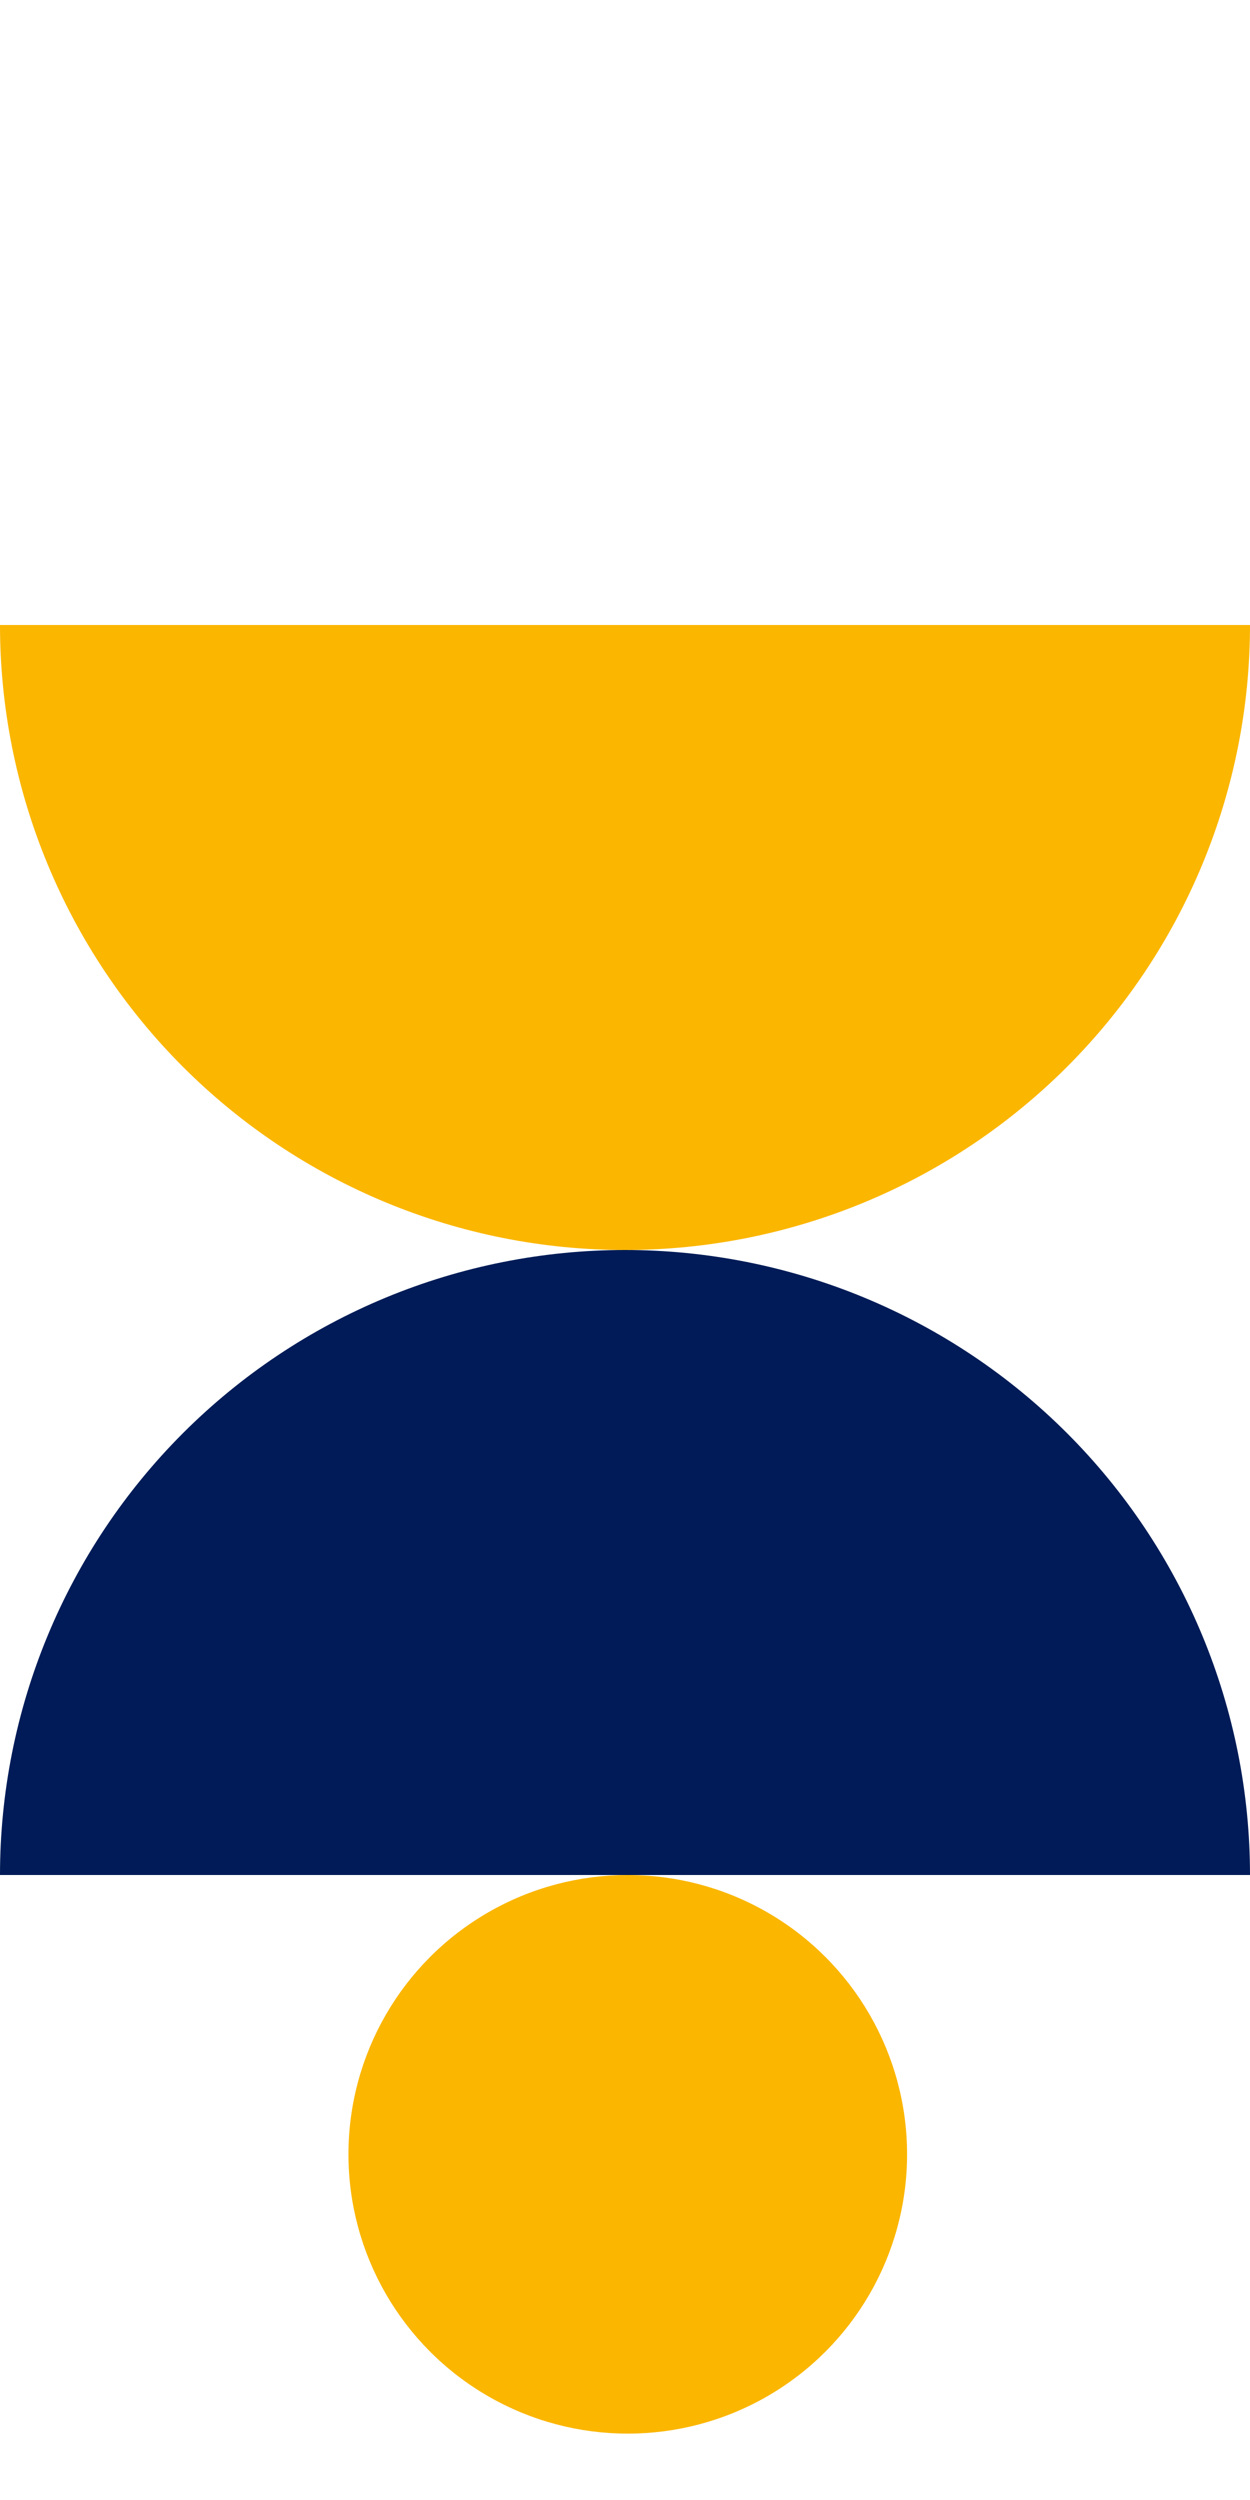
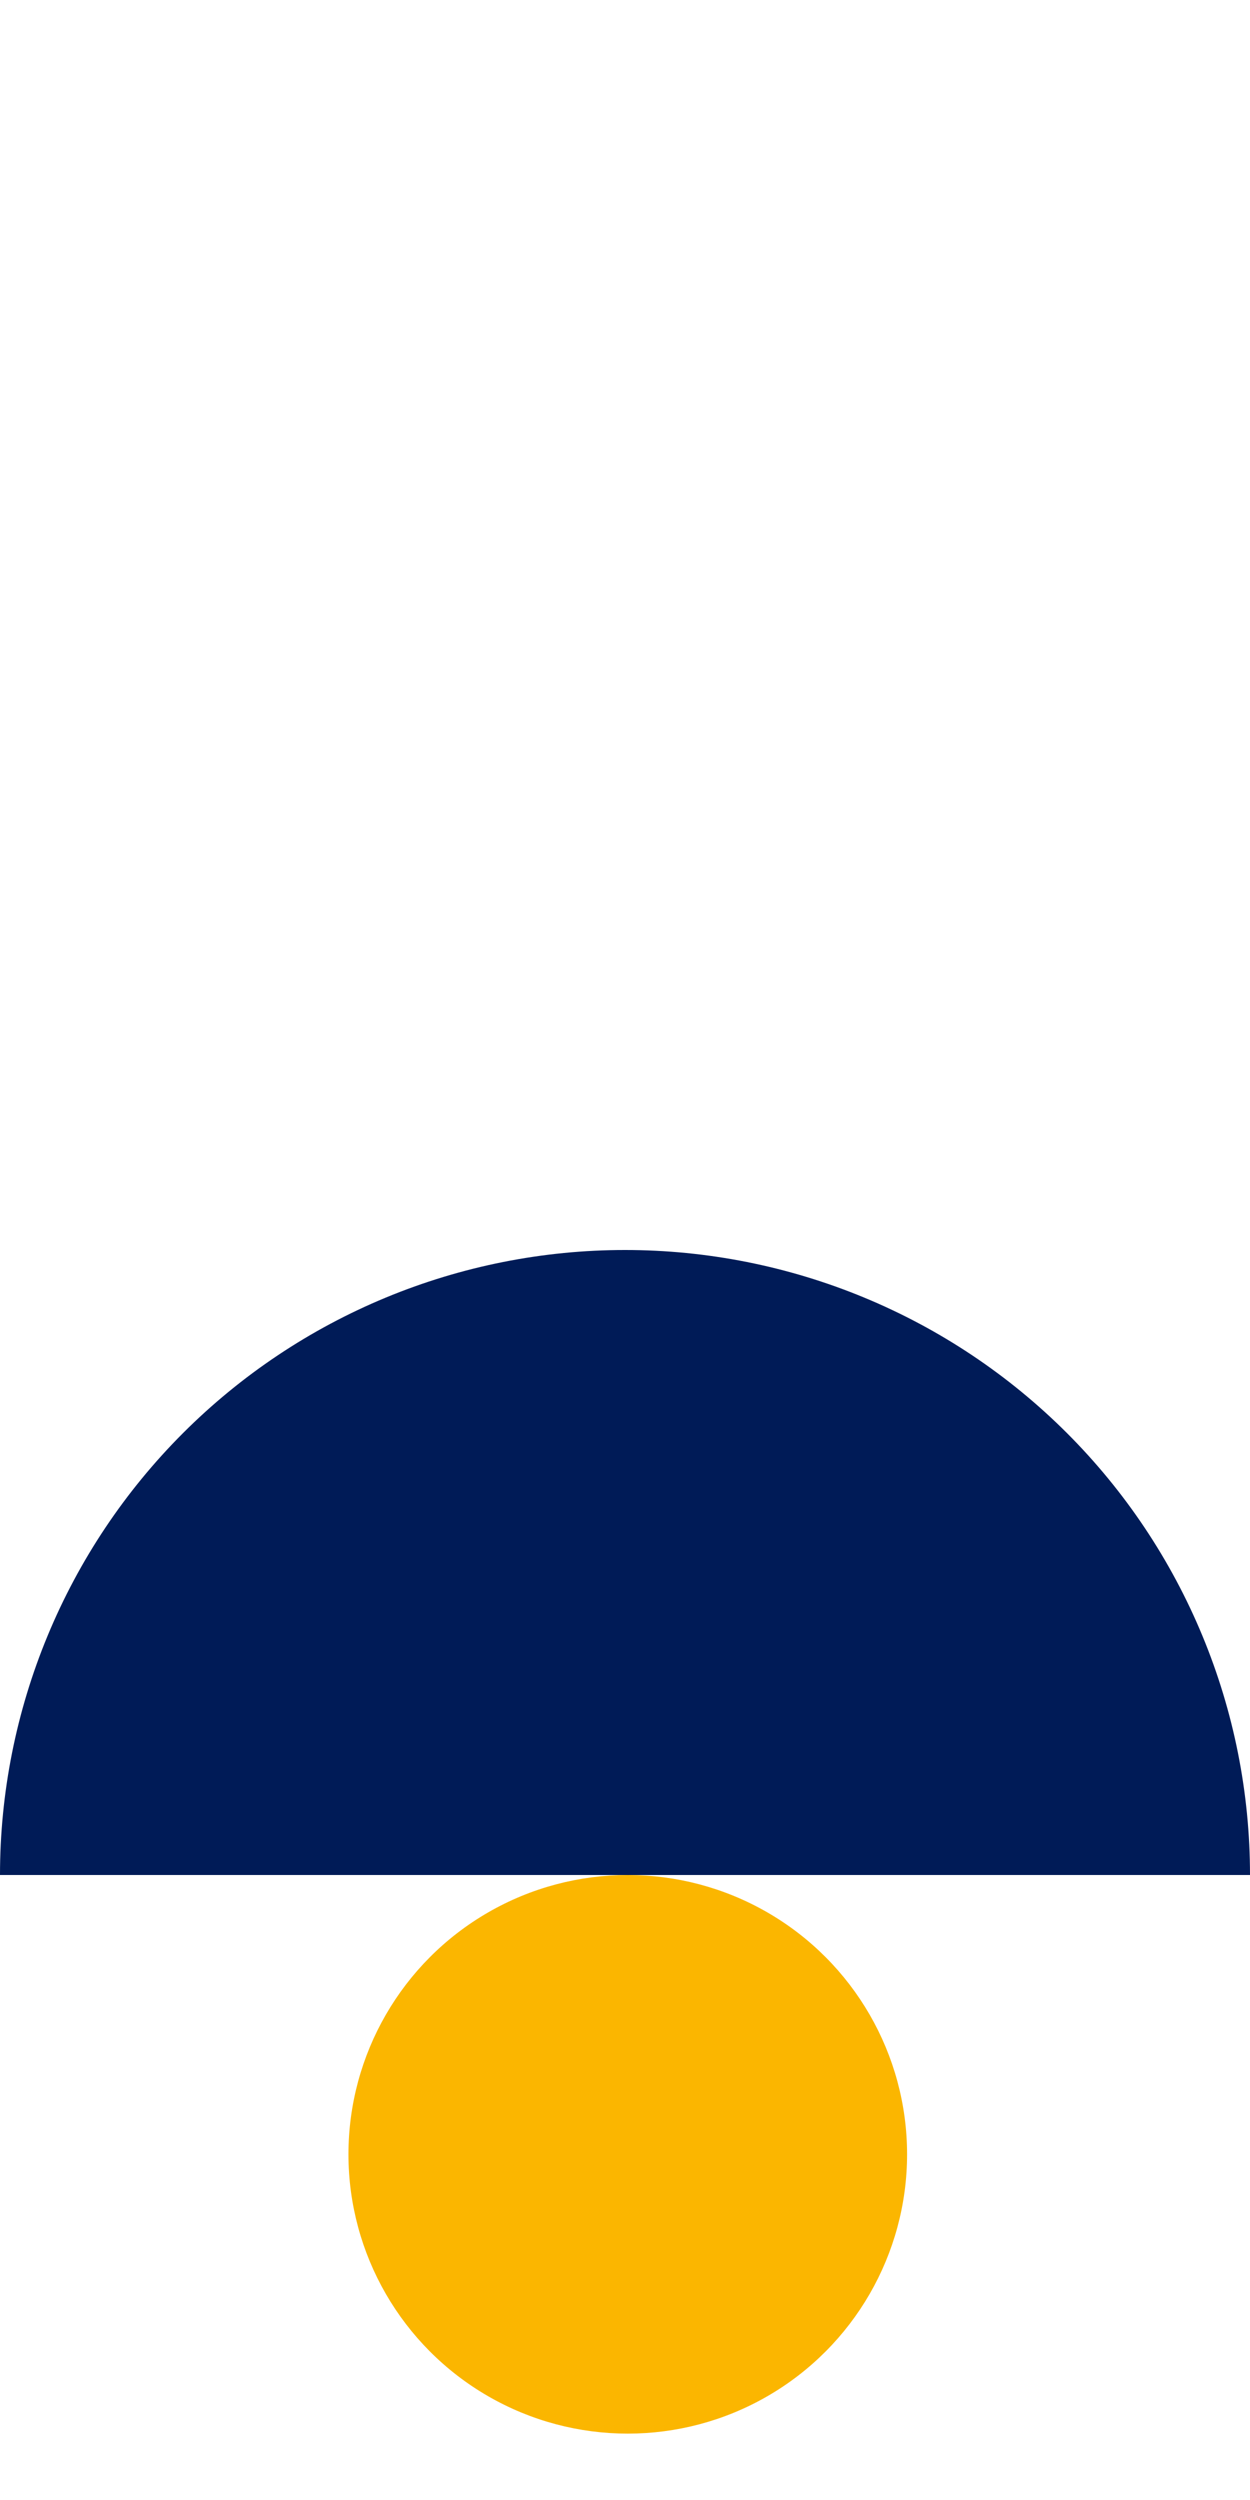
<svg xmlns="http://www.w3.org/2000/svg" width="226" height="452" viewBox="0 0 226 452" fill="none">
  <circle cx="113.5" cy="389.5" r="50.5" fill="#FBB600" />
  <path d="M226 339C226 324.161 223.077 309.467 217.398 295.757C211.72 282.047 203.396 269.59 192.903 259.097C182.41 248.604 169.953 240.28 156.243 234.602C142.533 228.923 127.839 226 113 226C98.161 226 83.466 228.923 69.757 234.602C56.047 240.28 43.59 248.604 33.097 259.097C22.604 269.59 14.28 282.047 8.602 295.757C2.923 309.467 -1.2973e-06 324.161 0 339L113 339H226Z" fill="#001B57" />
-   <path d="M2.51376e-05 113C2.38403e-05 127.839 2.923 142.533 8.602 156.243C14.28 169.953 22.604 182.41 33.097 192.903C43.59 203.396 56.047 211.72 69.757 217.398C83.467 223.077 98.161 226 113 226C127.839 226 142.533 223.077 156.243 217.398C169.953 211.72 182.41 203.396 192.903 192.903C203.396 182.41 211.72 169.953 217.398 156.243C223.077 142.533 226 127.839 226 113L113 113L2.51376e-05 113Z" fill="#FBB600" />
</svg>